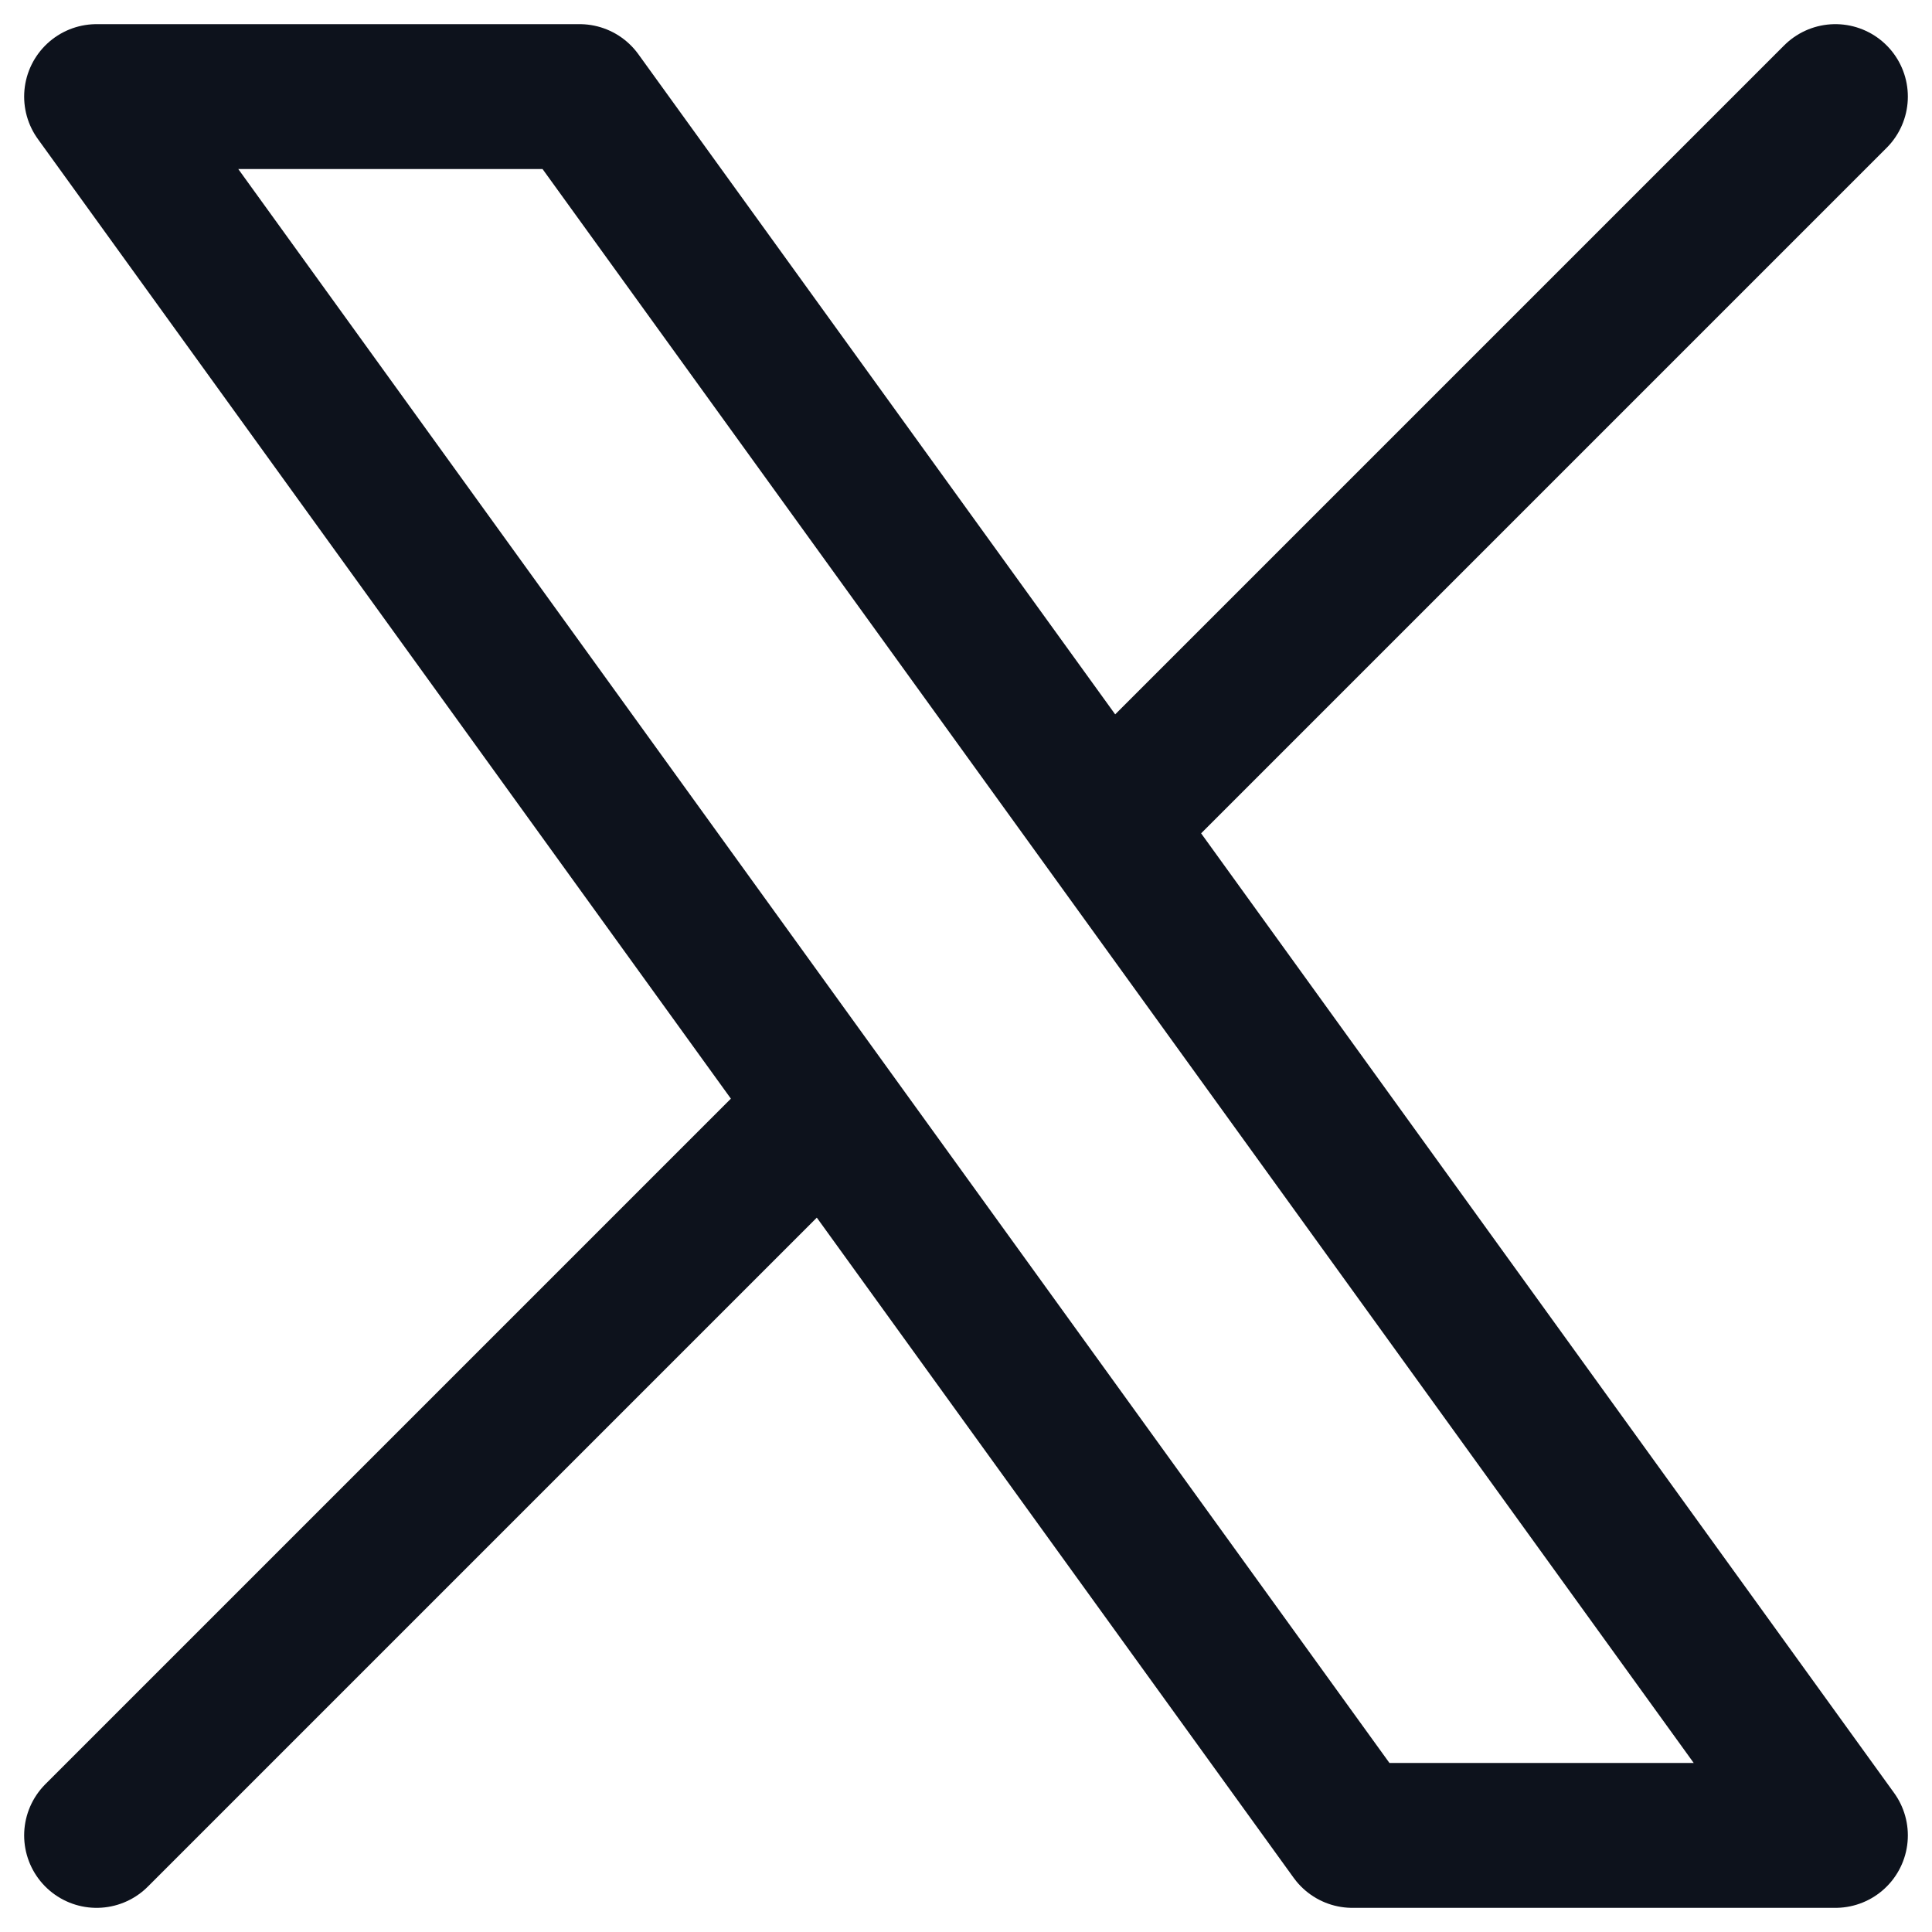
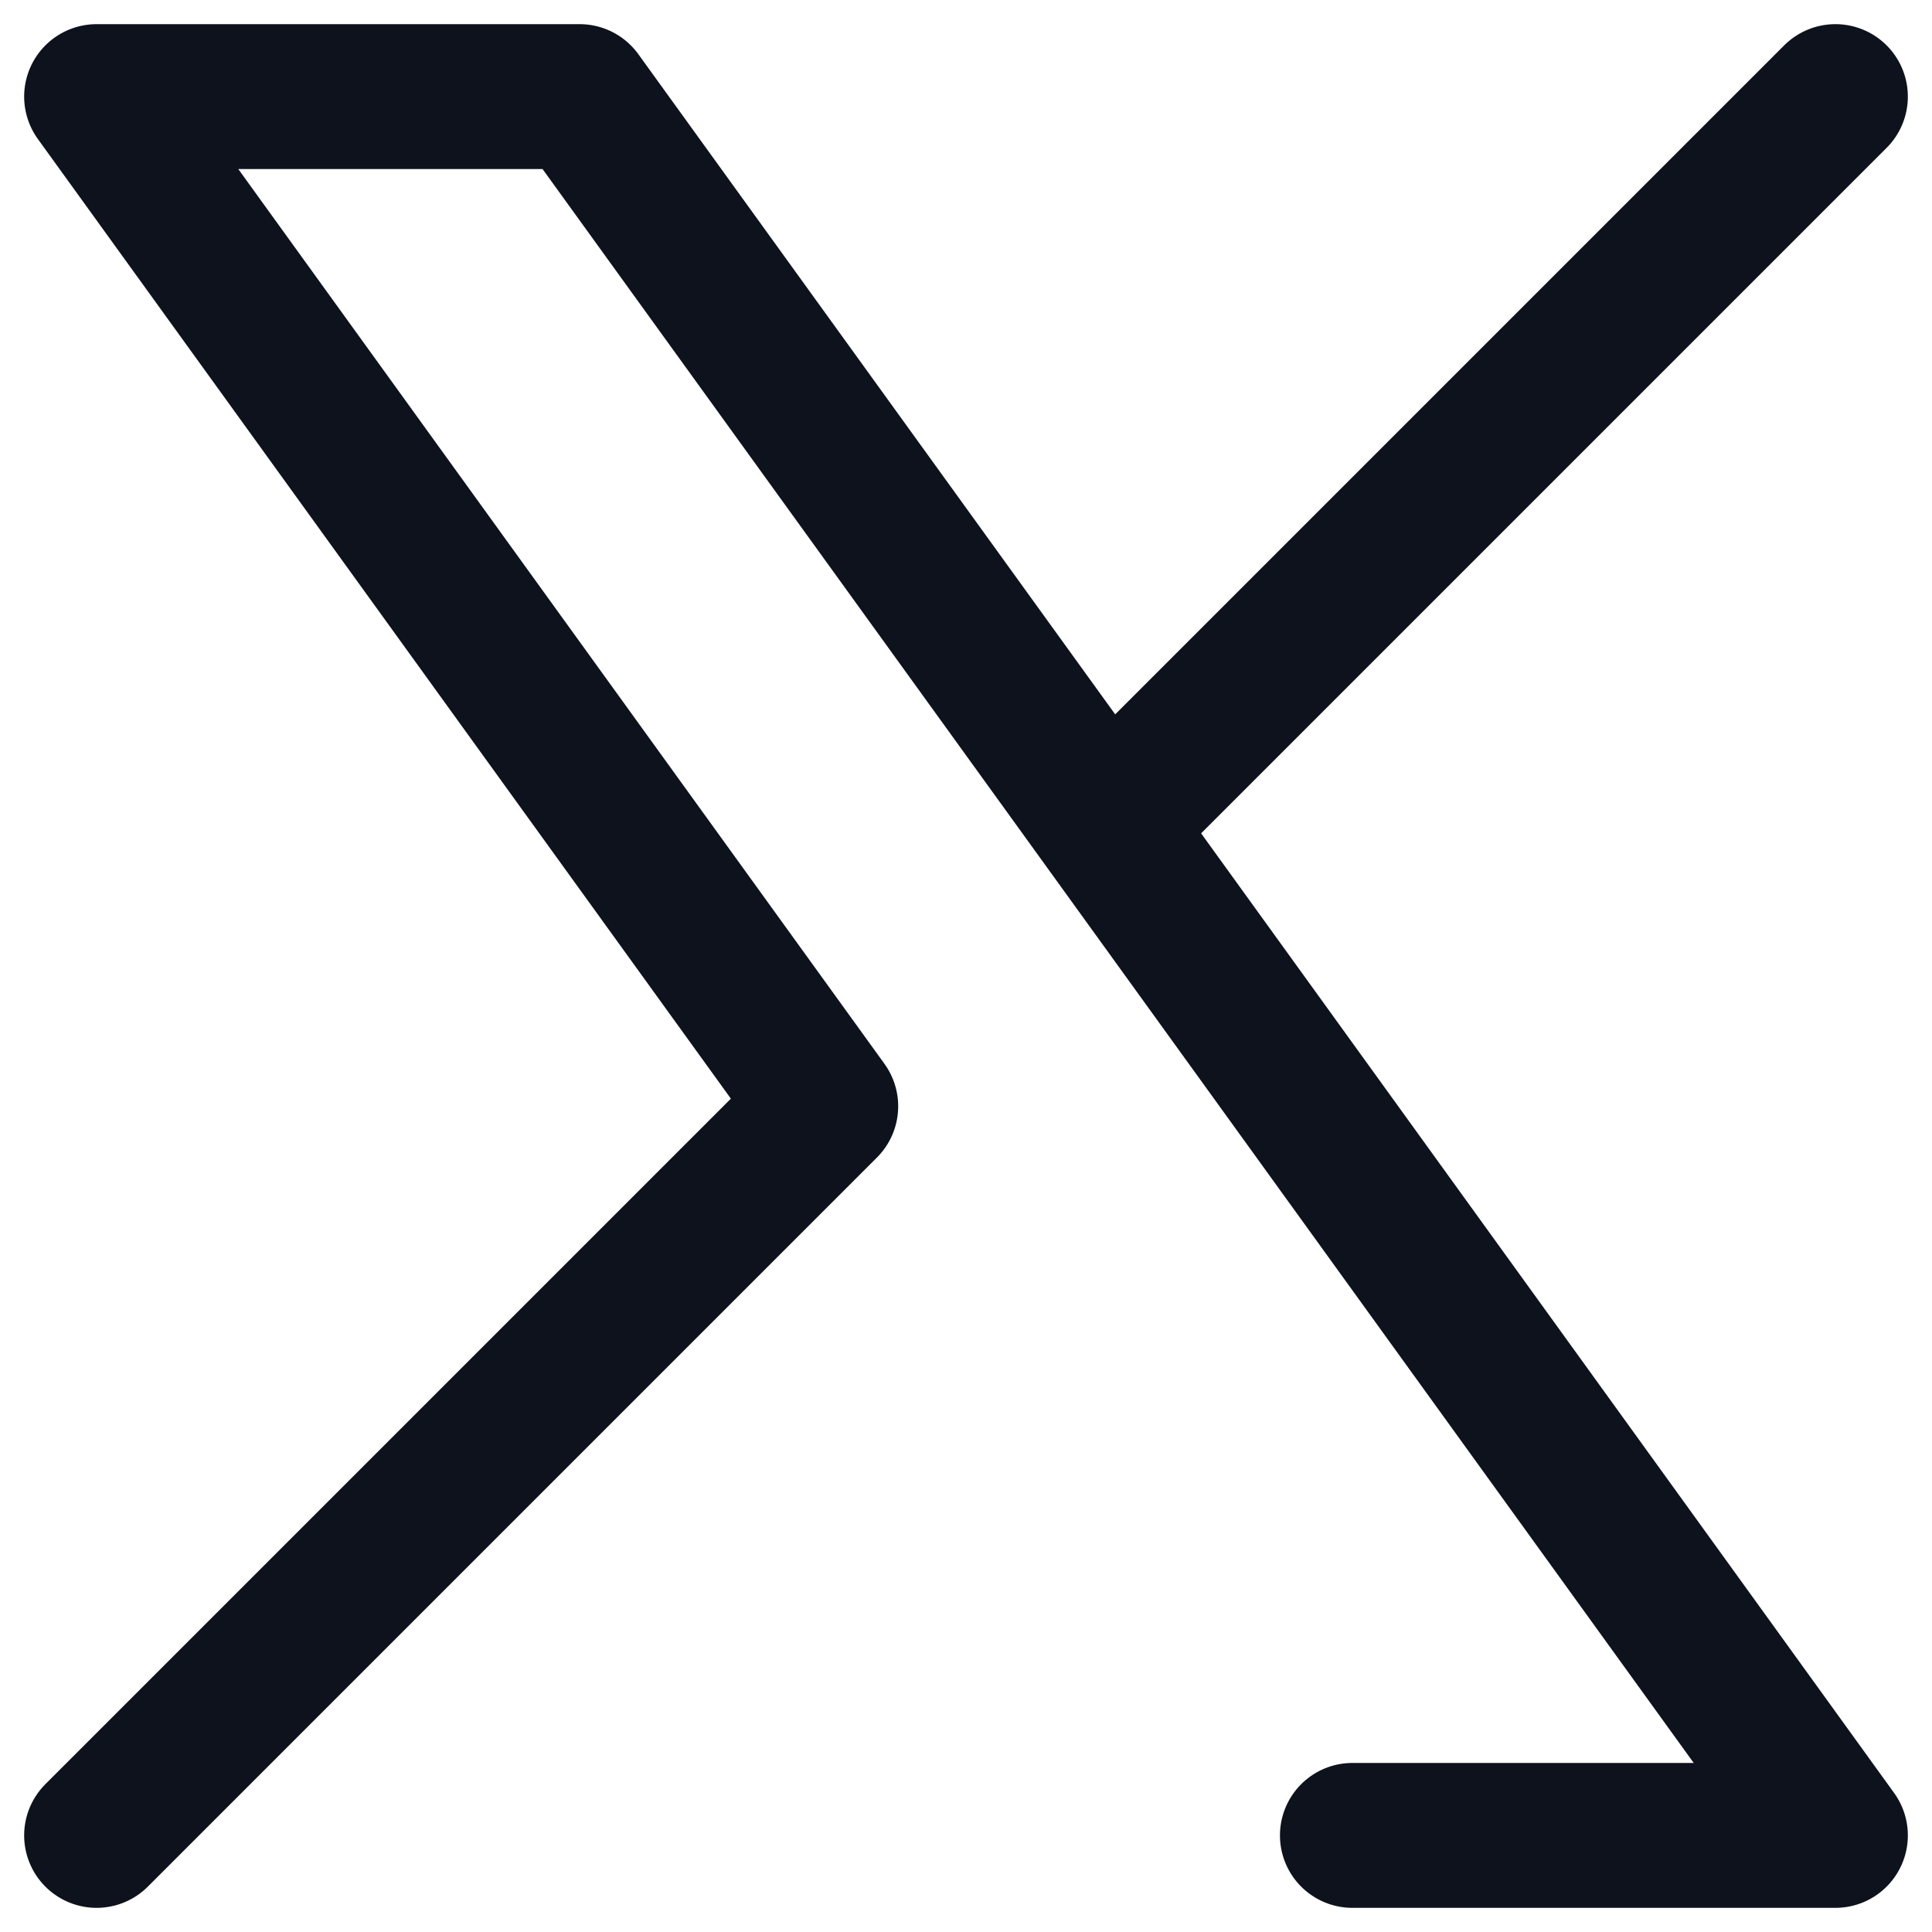
<svg xmlns="http://www.w3.org/2000/svg" width="20" height="20" viewBox="0 0 20 20" fill="none">
-   <path d="M1 19L8.548 11.452M19 1L11.452 8.548M11.452 8.548L6 1H1L8.548 11.452M11.452 8.548L19 19H14L8.548 11.452" stroke="#0D121C" stroke-width="1.5" stroke-linecap="round" stroke-linejoin="round" />
+   <path d="M1 19L8.548 11.452M19 1L11.452 8.548M11.452 8.548L6 1H1L8.548 11.452M11.452 8.548L19 19H14" stroke="#0D121C" stroke-width="1.5" stroke-linecap="round" stroke-linejoin="round" />
</svg>